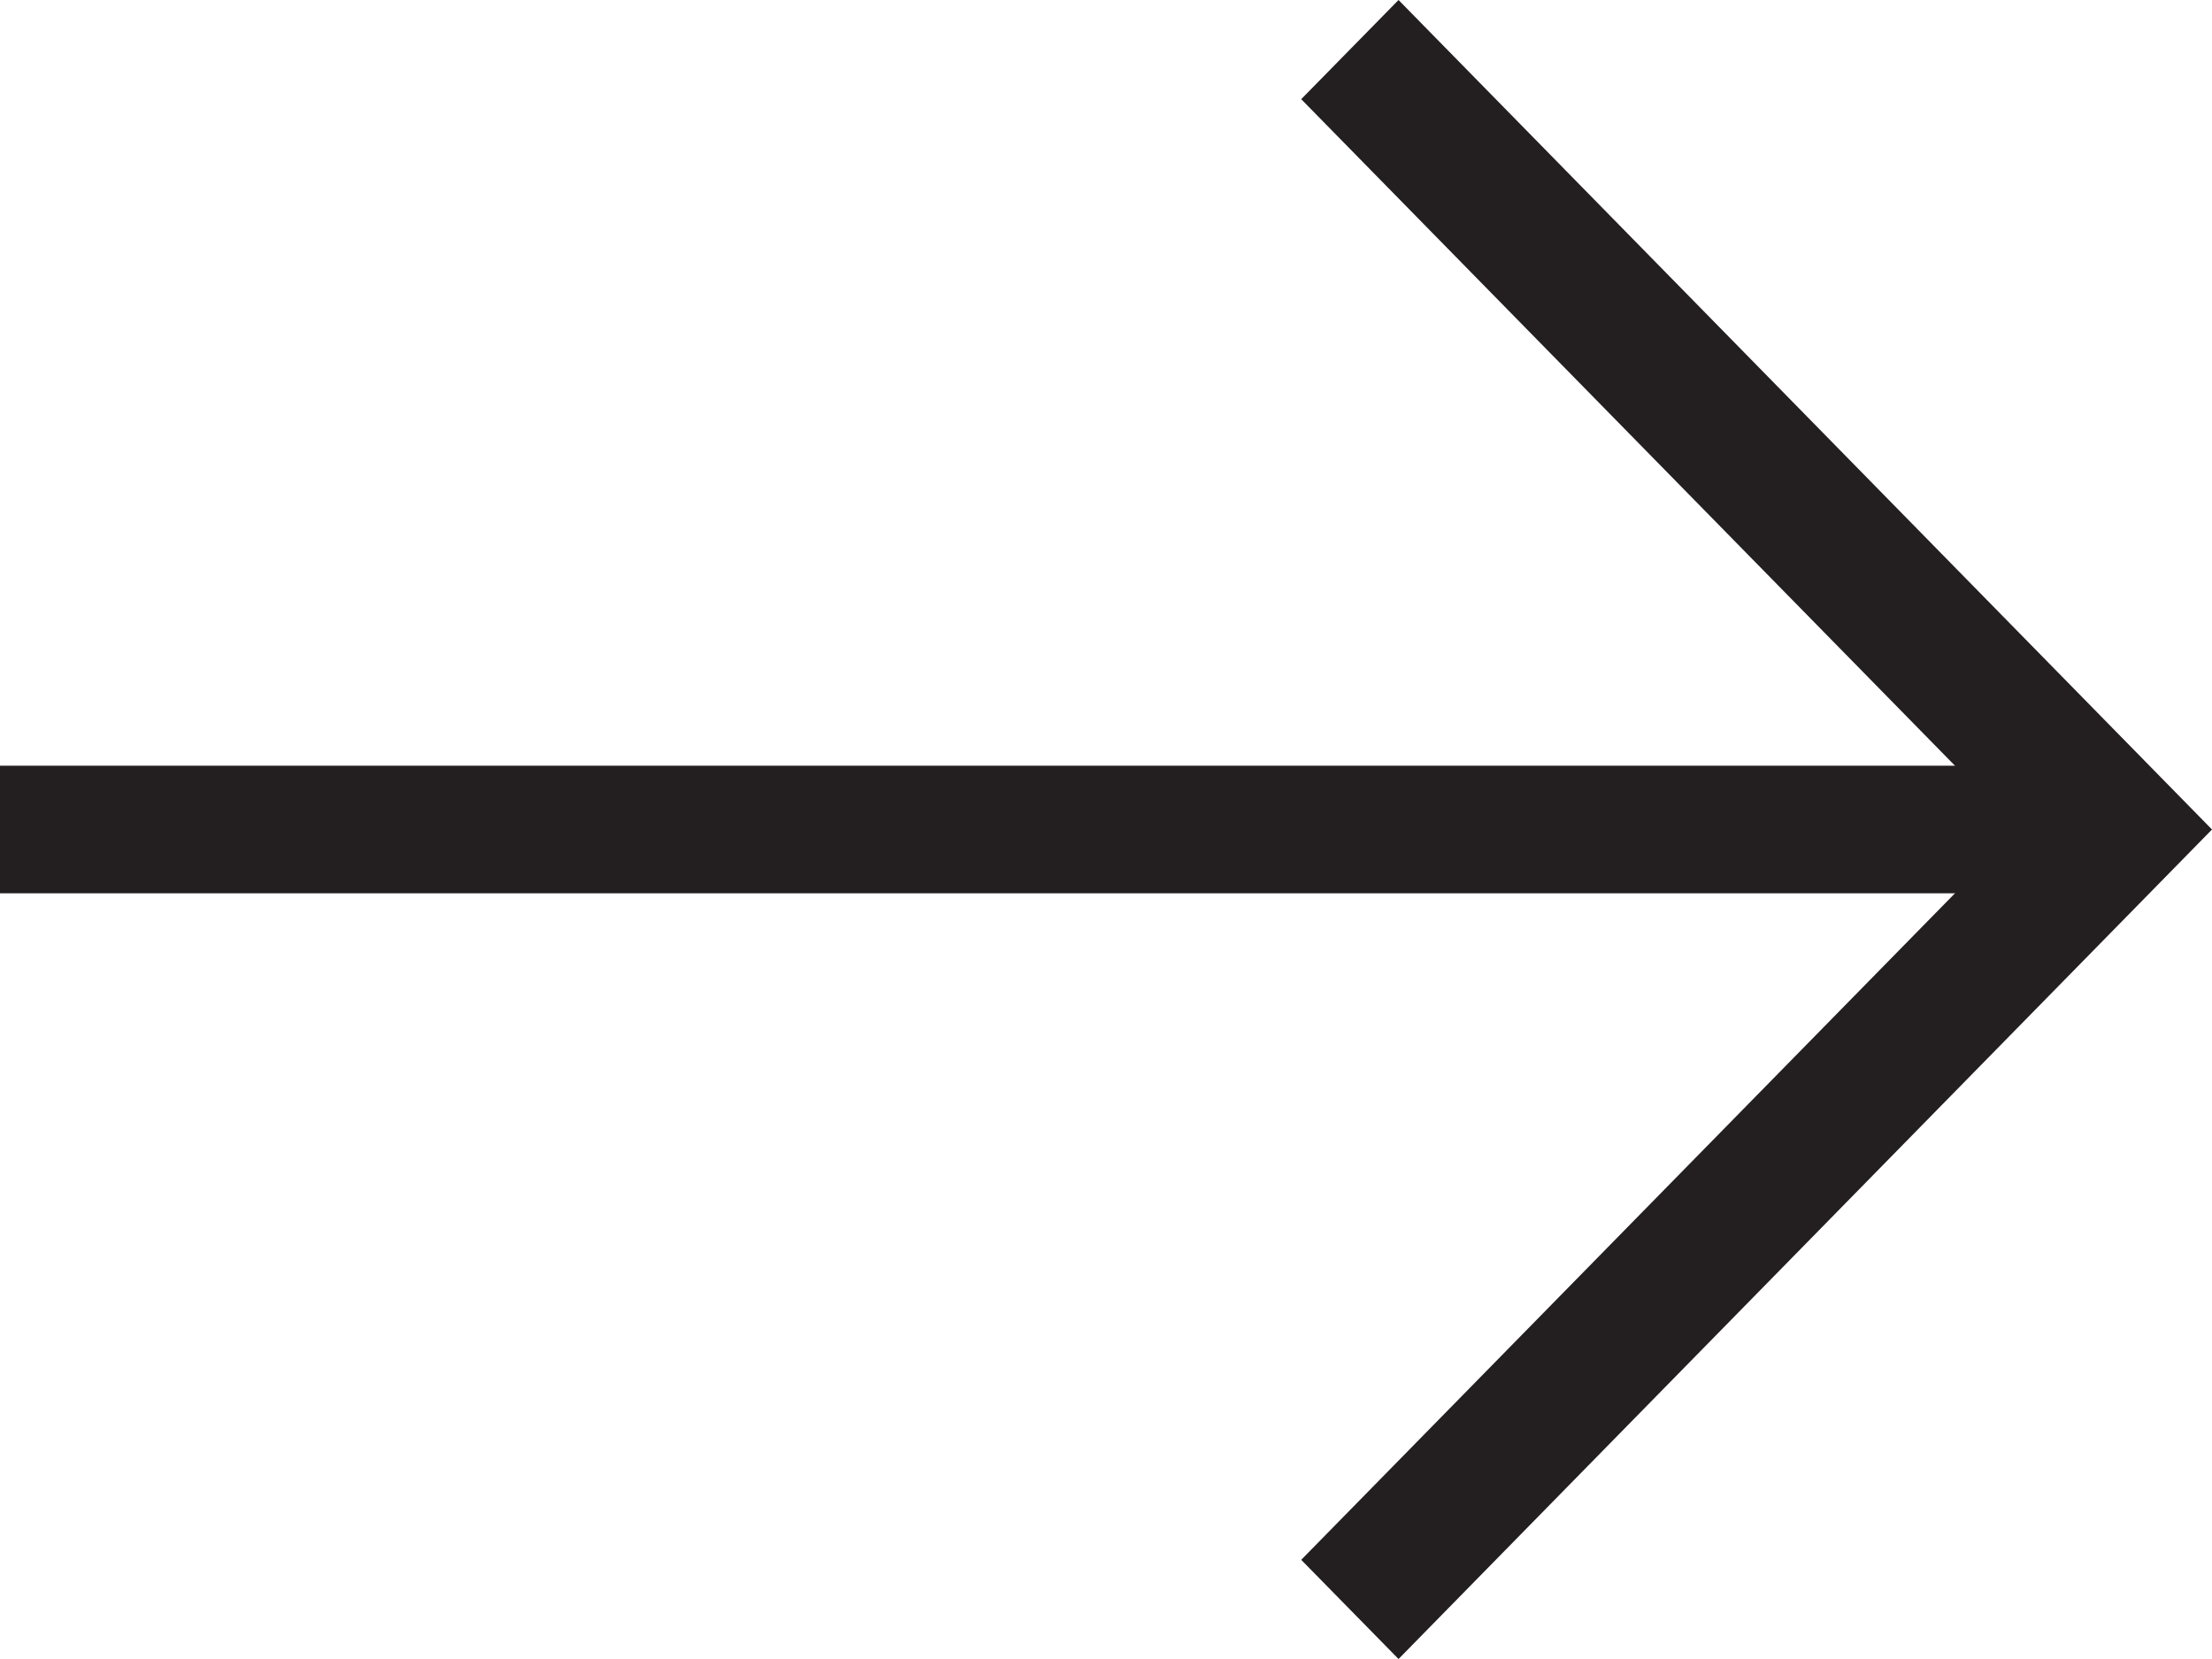
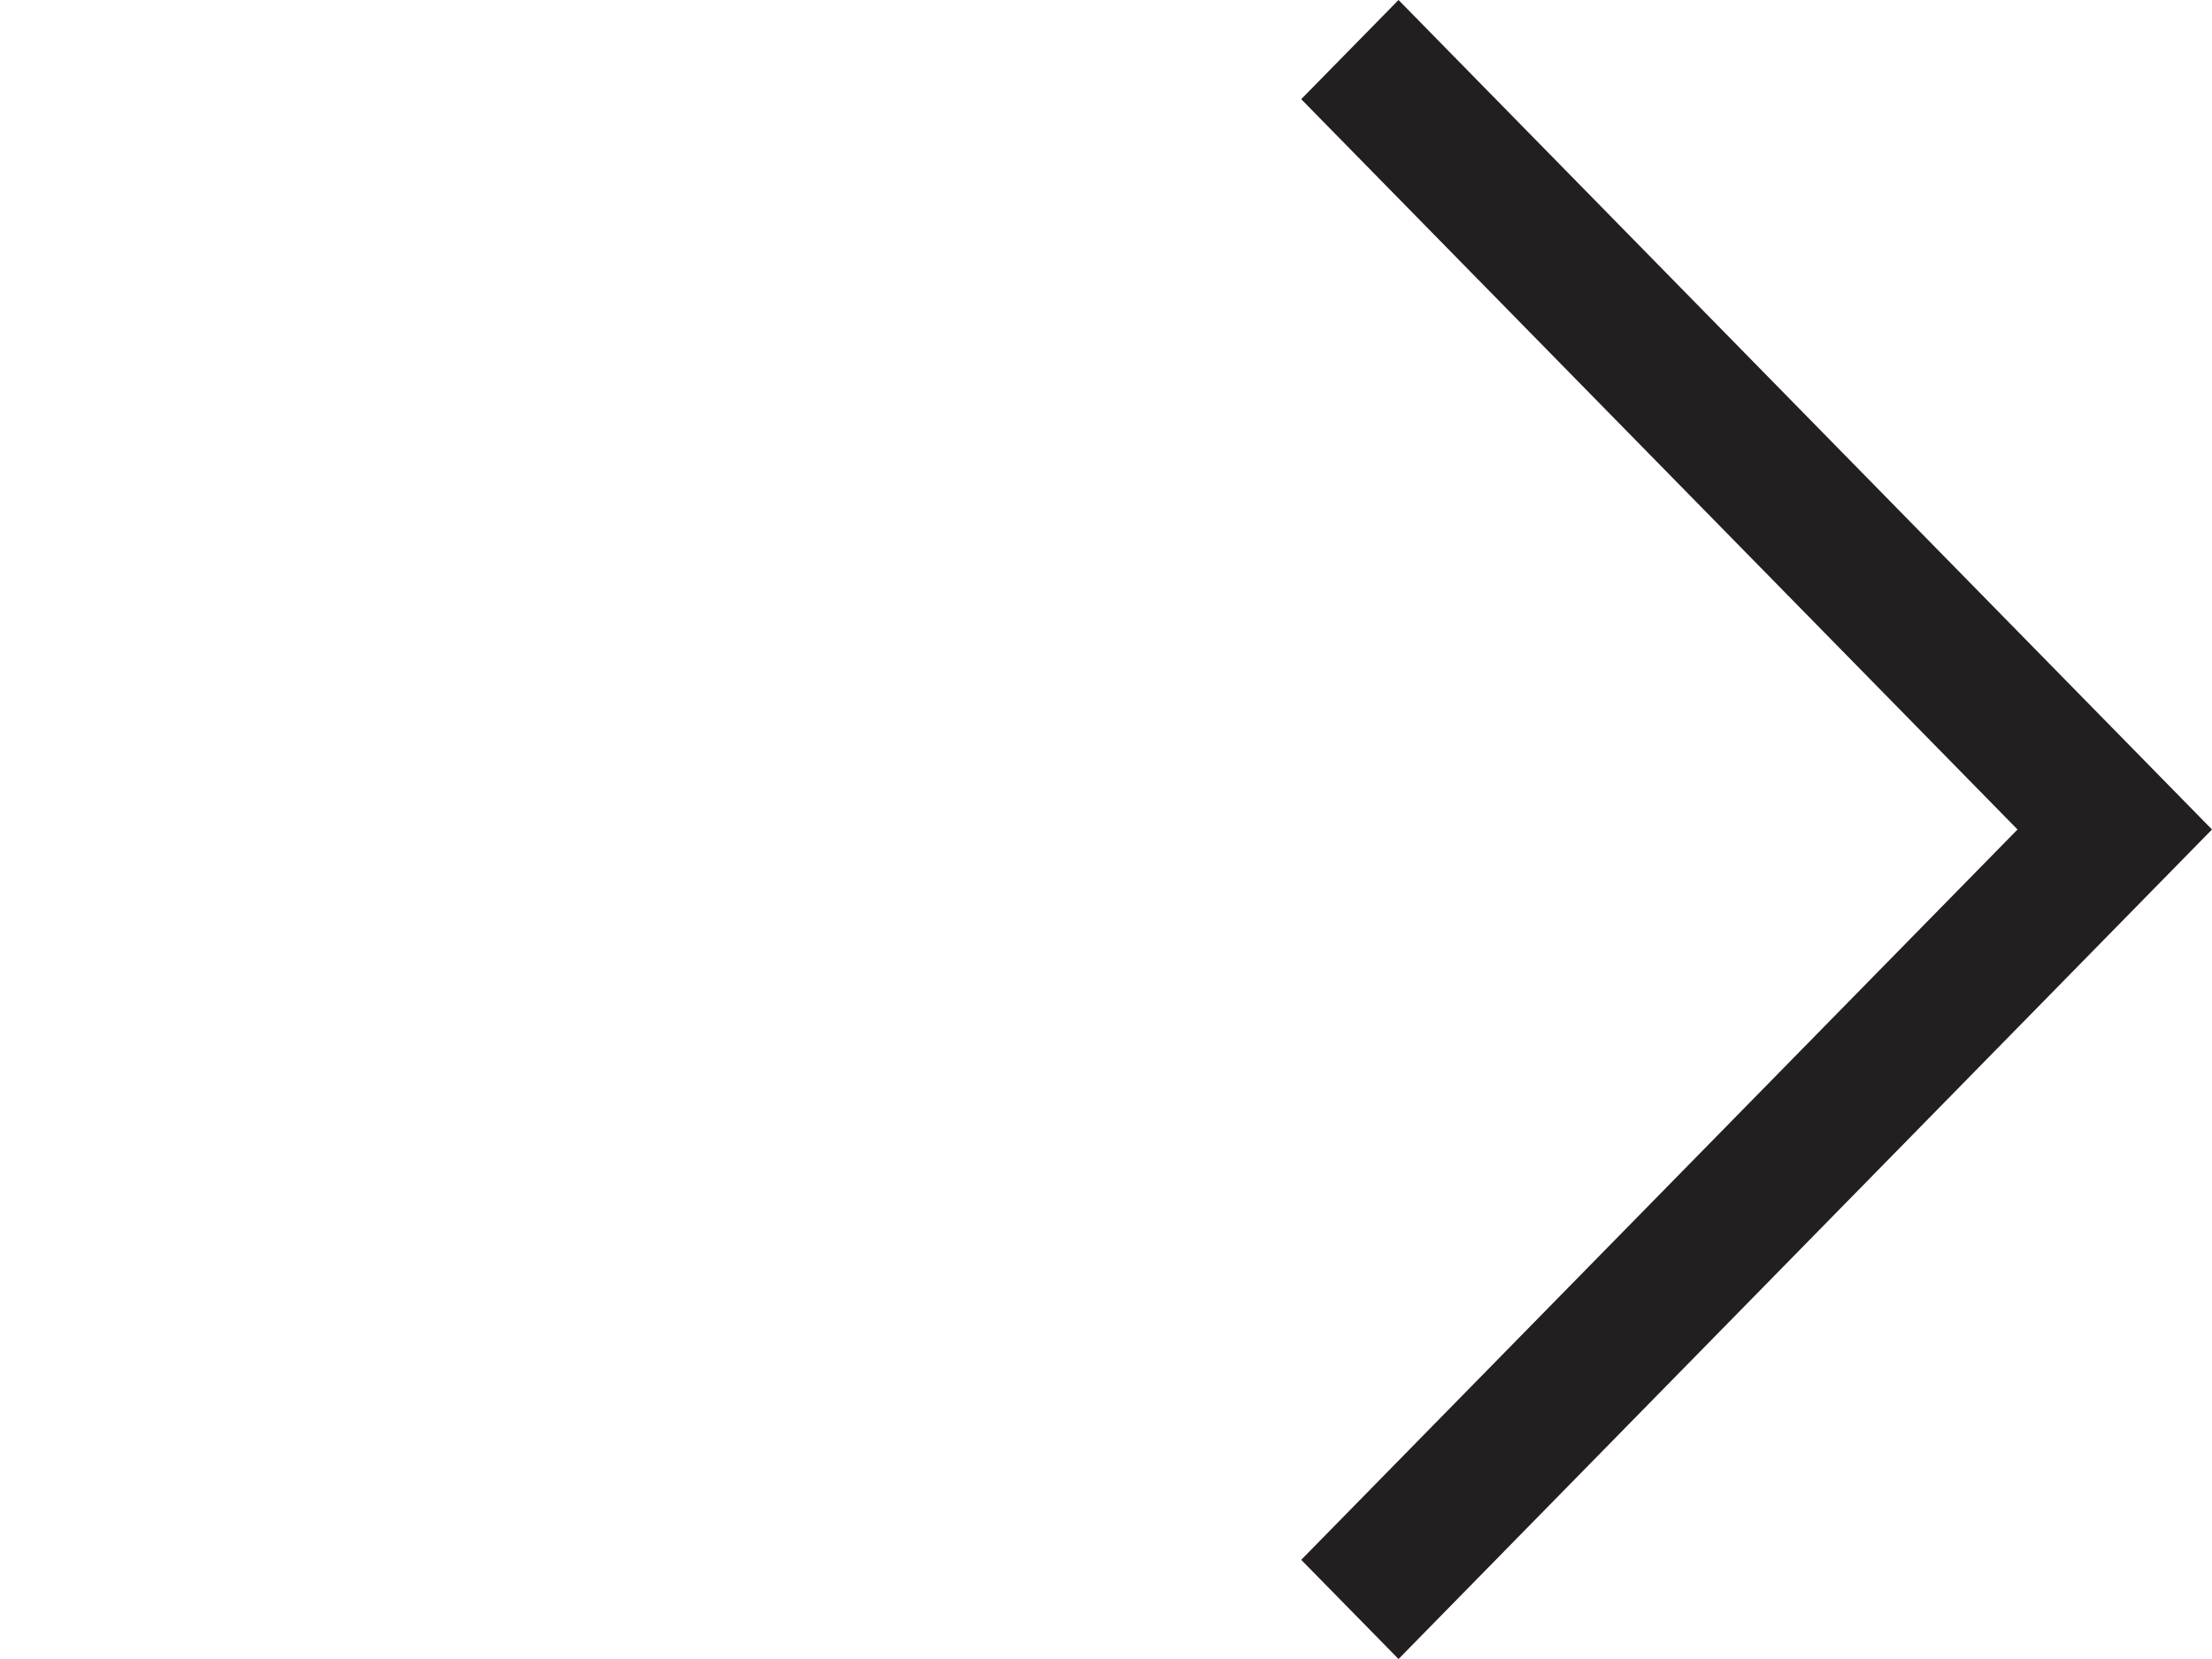
<svg xmlns="http://www.w3.org/2000/svg" width="12" height="9" viewBox="0 0 12 9">
  <g data-name="Group 2021" fill="#231f20">
-     <path data-name="Path 205" d="M0 4.154h11.294v.692H0z" />
    <path data-name="Path 206" d="M7.587 9l-.528-.538L10.945 4.5 7.059.538 7.587 0 12 4.5z" />
  </g>
</svg>